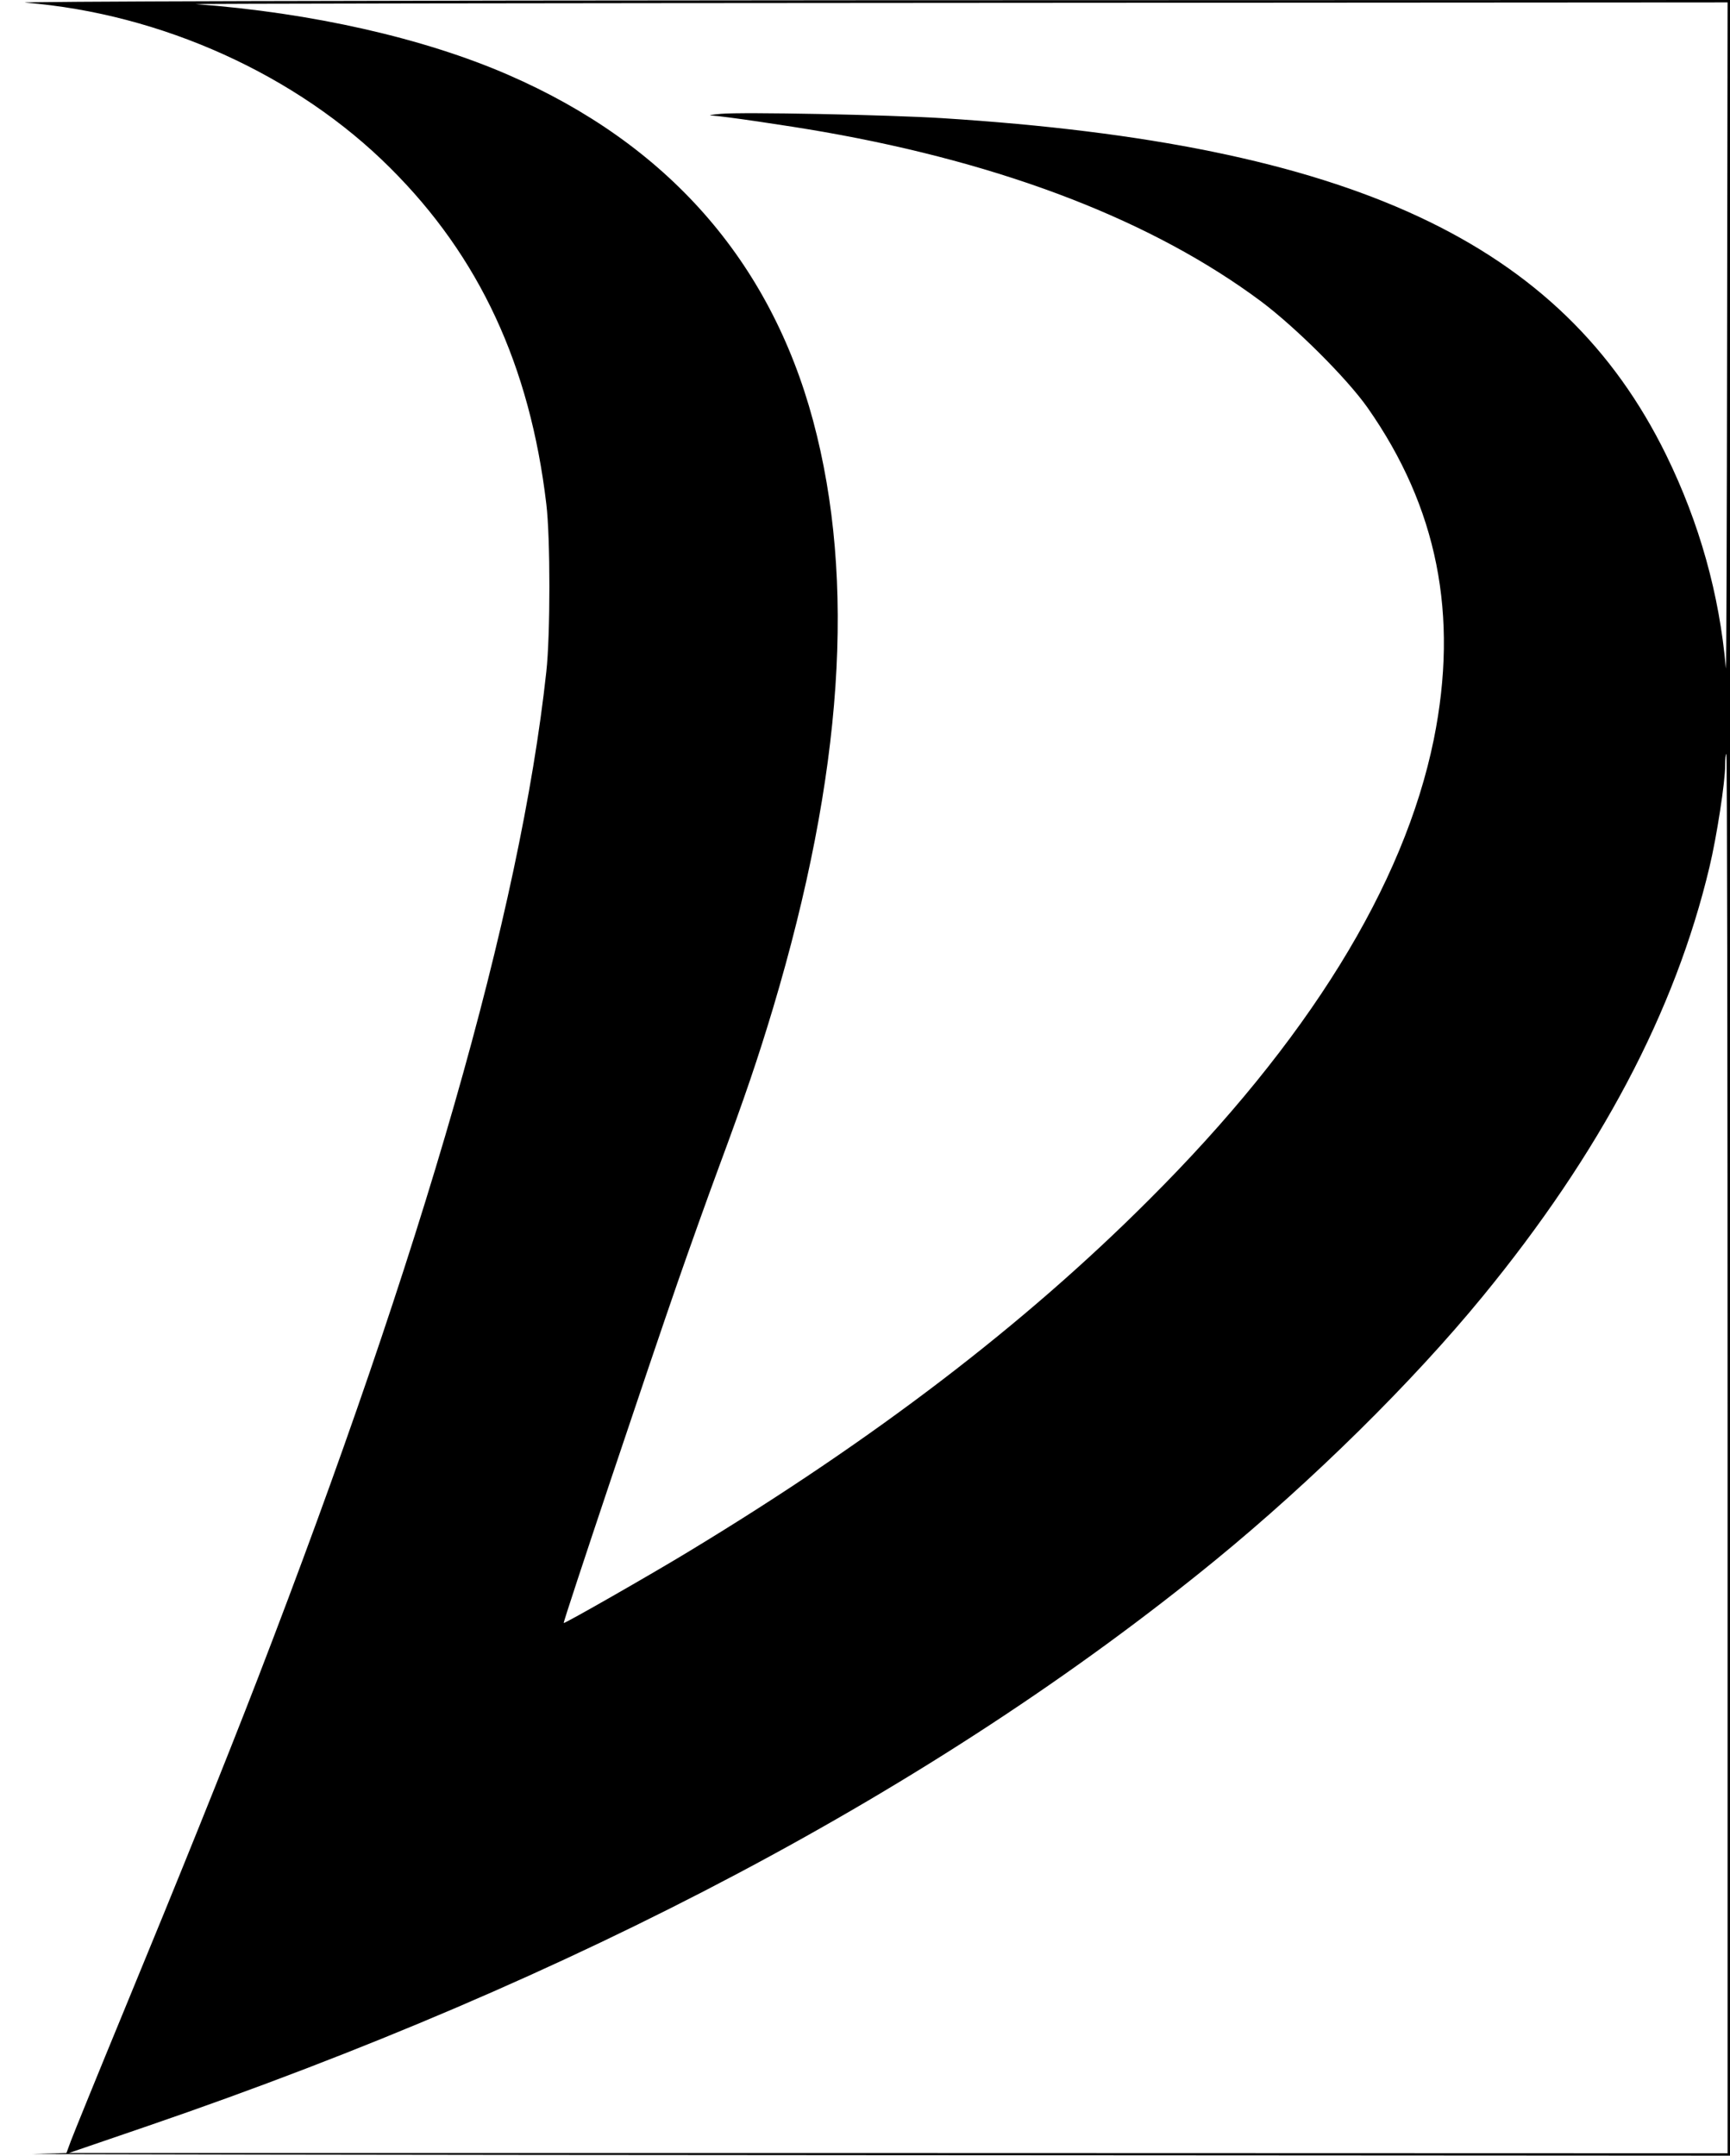
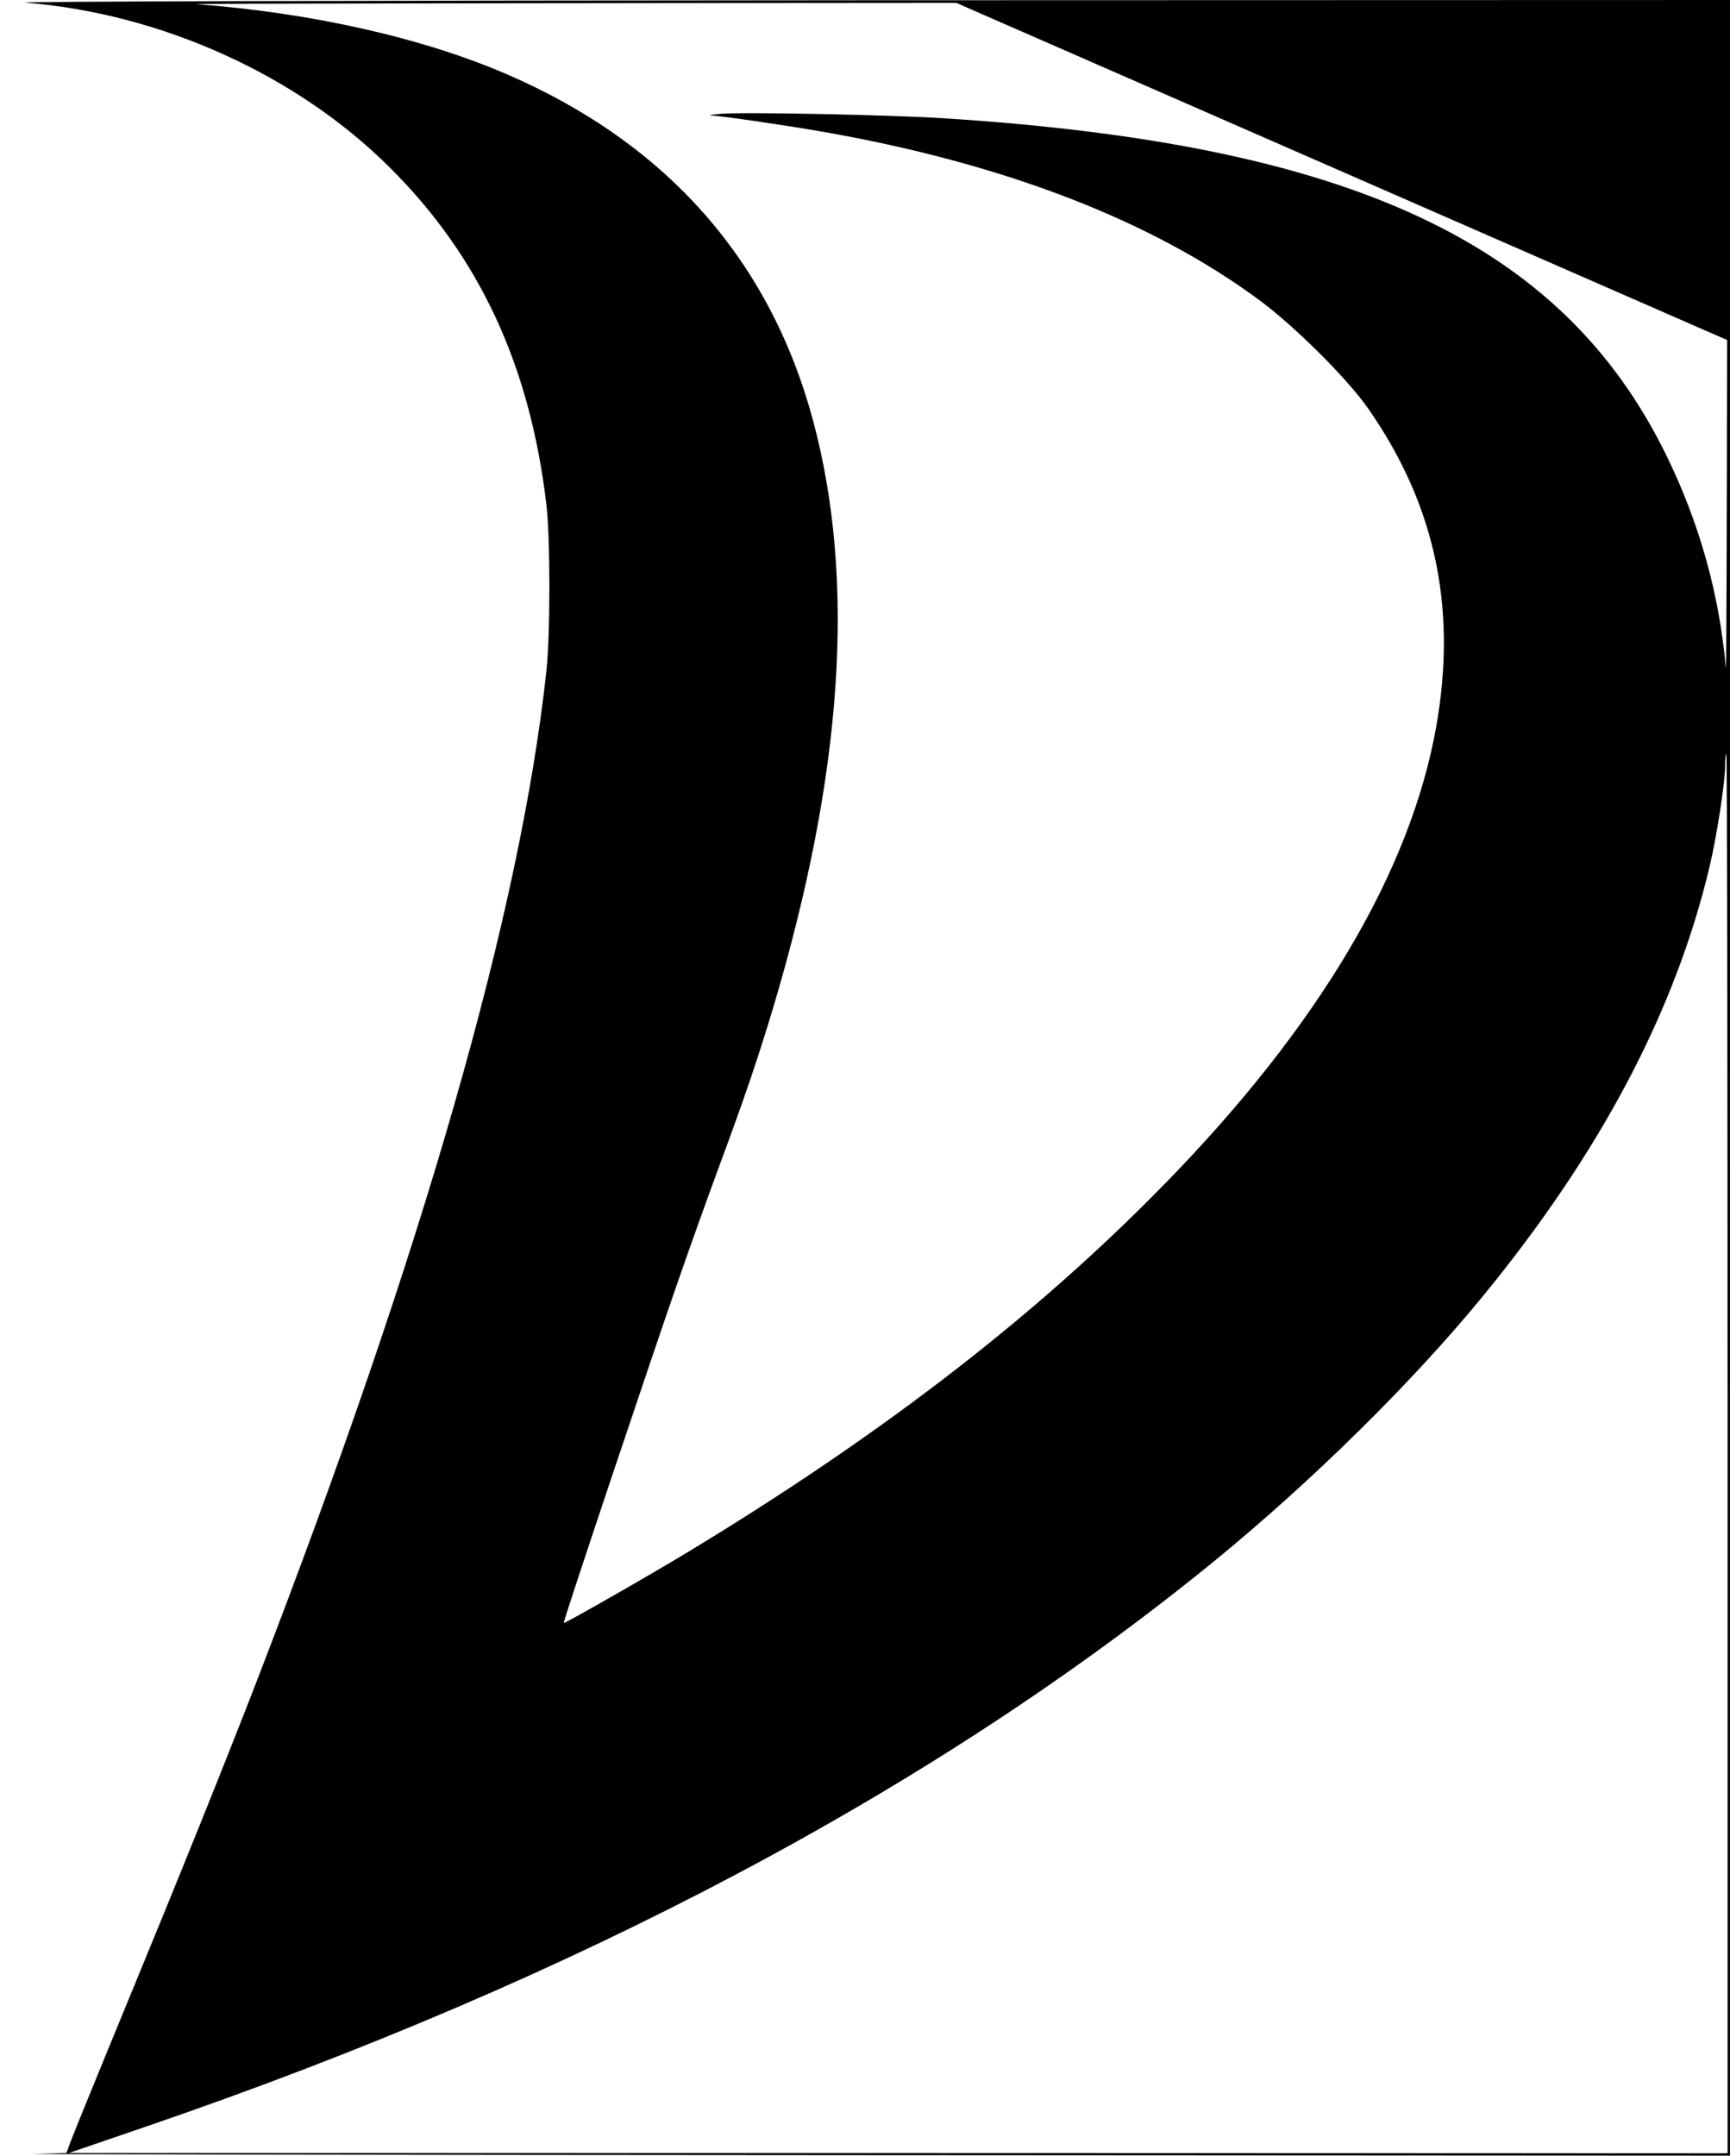
<svg xmlns="http://www.w3.org/2000/svg" preserveAspectRatio="xMidYMid meet" viewBox="0 0 716 892" height="892pt" width="716pt" version="1.0">
  <g stroke="none" fill="#000000" transform="translate(0,892) scale(0.1,-0.1)">
-     <path d="M105 8909 c562 -45 1125 -299 1510 -684 369 -367 578 -817 646 -1390 17 -139 17 -542 0 -695 -108 -994 -509 -2391 -1194 -4165 -134 -347 -328 -828 -551 -1368 -113 -274 -213 -520 -223 -547 l-18 -49 -140 -4 c-77 -1 1472 -4 3443 -5 l3582 -2 0 4460 0 4460 -3582 -1 c-2103 -1 -3538 -5 -3473 -10z m7043 -1396 c-1 -769 -3 -1380 -5 -1358 -27 306 -109 600 -247 882 -432 881 -1306 1287 -2996 1394 -224 14 -826 26 -916 18 -38 -3 -55 -7 -39 -7 51 -3 311 -41 465 -68 751 -132 1363 -369 1809 -701 144 -108 355 -318 441 -440 289 -412 378 -858 274 -1373 -123 -604 -522 -1250 -1179 -1905 -516 -516 -1132 -987 -1901 -1453 -161 -98 -517 -301 -521 -298 -4 3 362 1095 472 1411 48 138 124 351 170 475 109 294 162 451 224 657 290 970 344 1770 166 2433 -178 661 -603 1144 -1261 1430 -349 152 -812 257 -1294 293 -25 2 1392 4 3148 5 l3192 2 -2 -1397z m2 -4608 l0 -2895 -3432 1 -3433 0 330 113 c1773 608 3258 1395 4415 2340 402 329 816 737 1106 1091 487 594 797 1180 939 1777 30 125 65 352 65 421 0 26 2 47 5 47 3 0 5 -1303 5 -2895z" />
+     <path d="M105 8909 c562 -45 1125 -299 1510 -684 369 -367 578 -817 646 -1390 17 -139 17 -542 0 -695 -108 -994 -509 -2391 -1194 -4165 -134 -347 -328 -828 -551 -1368 -113 -274 -213 -520 -223 -547 l-18 -49 -140 -4 c-77 -1 1472 -4 3443 -5 l3582 -2 0 4460 0 4460 -3582 -1 c-2103 -1 -3538 -5 -3473 -10z m7043 -1396 c-1 -769 -3 -1380 -5 -1358 -27 306 -109 600 -247 882 -432 881 -1306 1287 -2996 1394 -224 14 -826 26 -916 18 -38 -3 -55 -7 -39 -7 51 -3 311 -41 465 -68 751 -132 1363 -369 1809 -701 144 -108 355 -318 441 -440 289 -412 378 -858 274 -1373 -123 -604 -522 -1250 -1179 -1905 -516 -516 -1132 -987 -1901 -1453 -161 -98 -517 -301 -521 -298 -4 3 362 1095 472 1411 48 138 124 351 170 475 109 294 162 451 224 657 290 970 344 1770 166 2433 -178 661 -603 1144 -1261 1430 -349 152 -812 257 -1294 293 -25 2 1392 4 3148 5 z m2 -4608 l0 -2895 -3432 1 -3433 0 330 113 c1773 608 3258 1395 4415 2340 402 329 816 737 1106 1091 487 594 797 1180 939 1777 30 125 65 352 65 421 0 26 2 47 5 47 3 0 5 -1303 5 -2895z" />
  </g>
</svg>